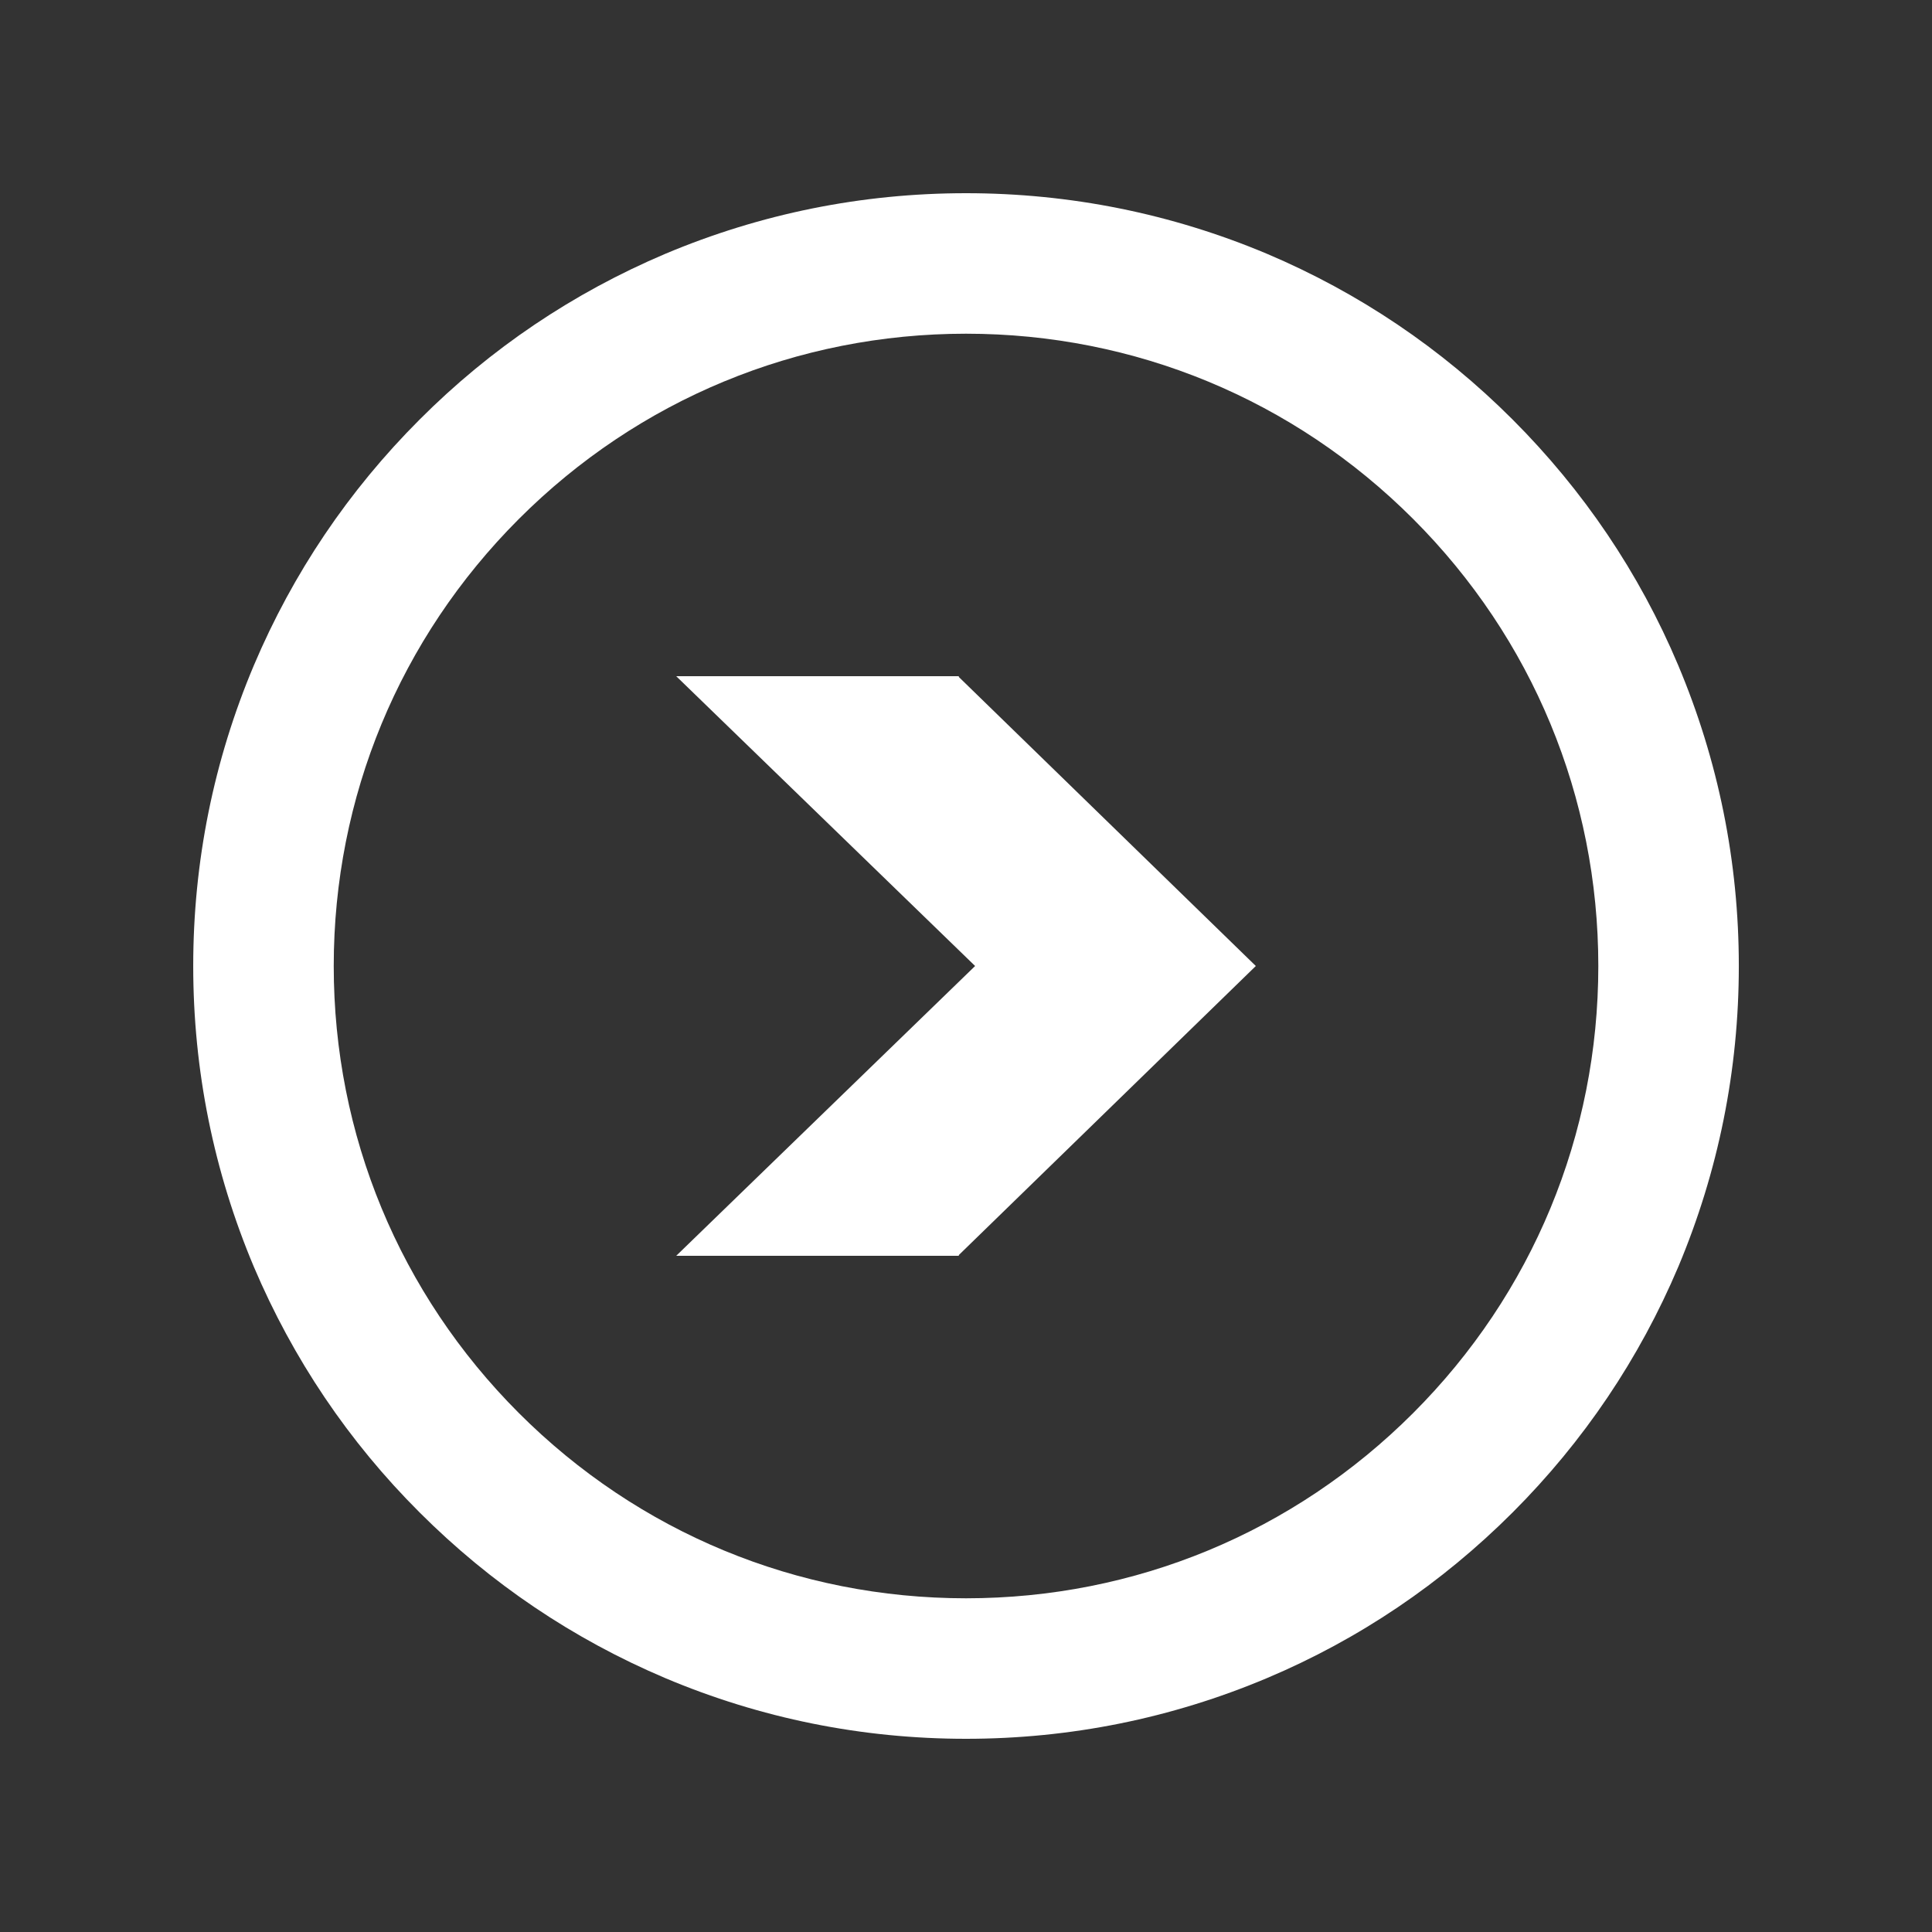
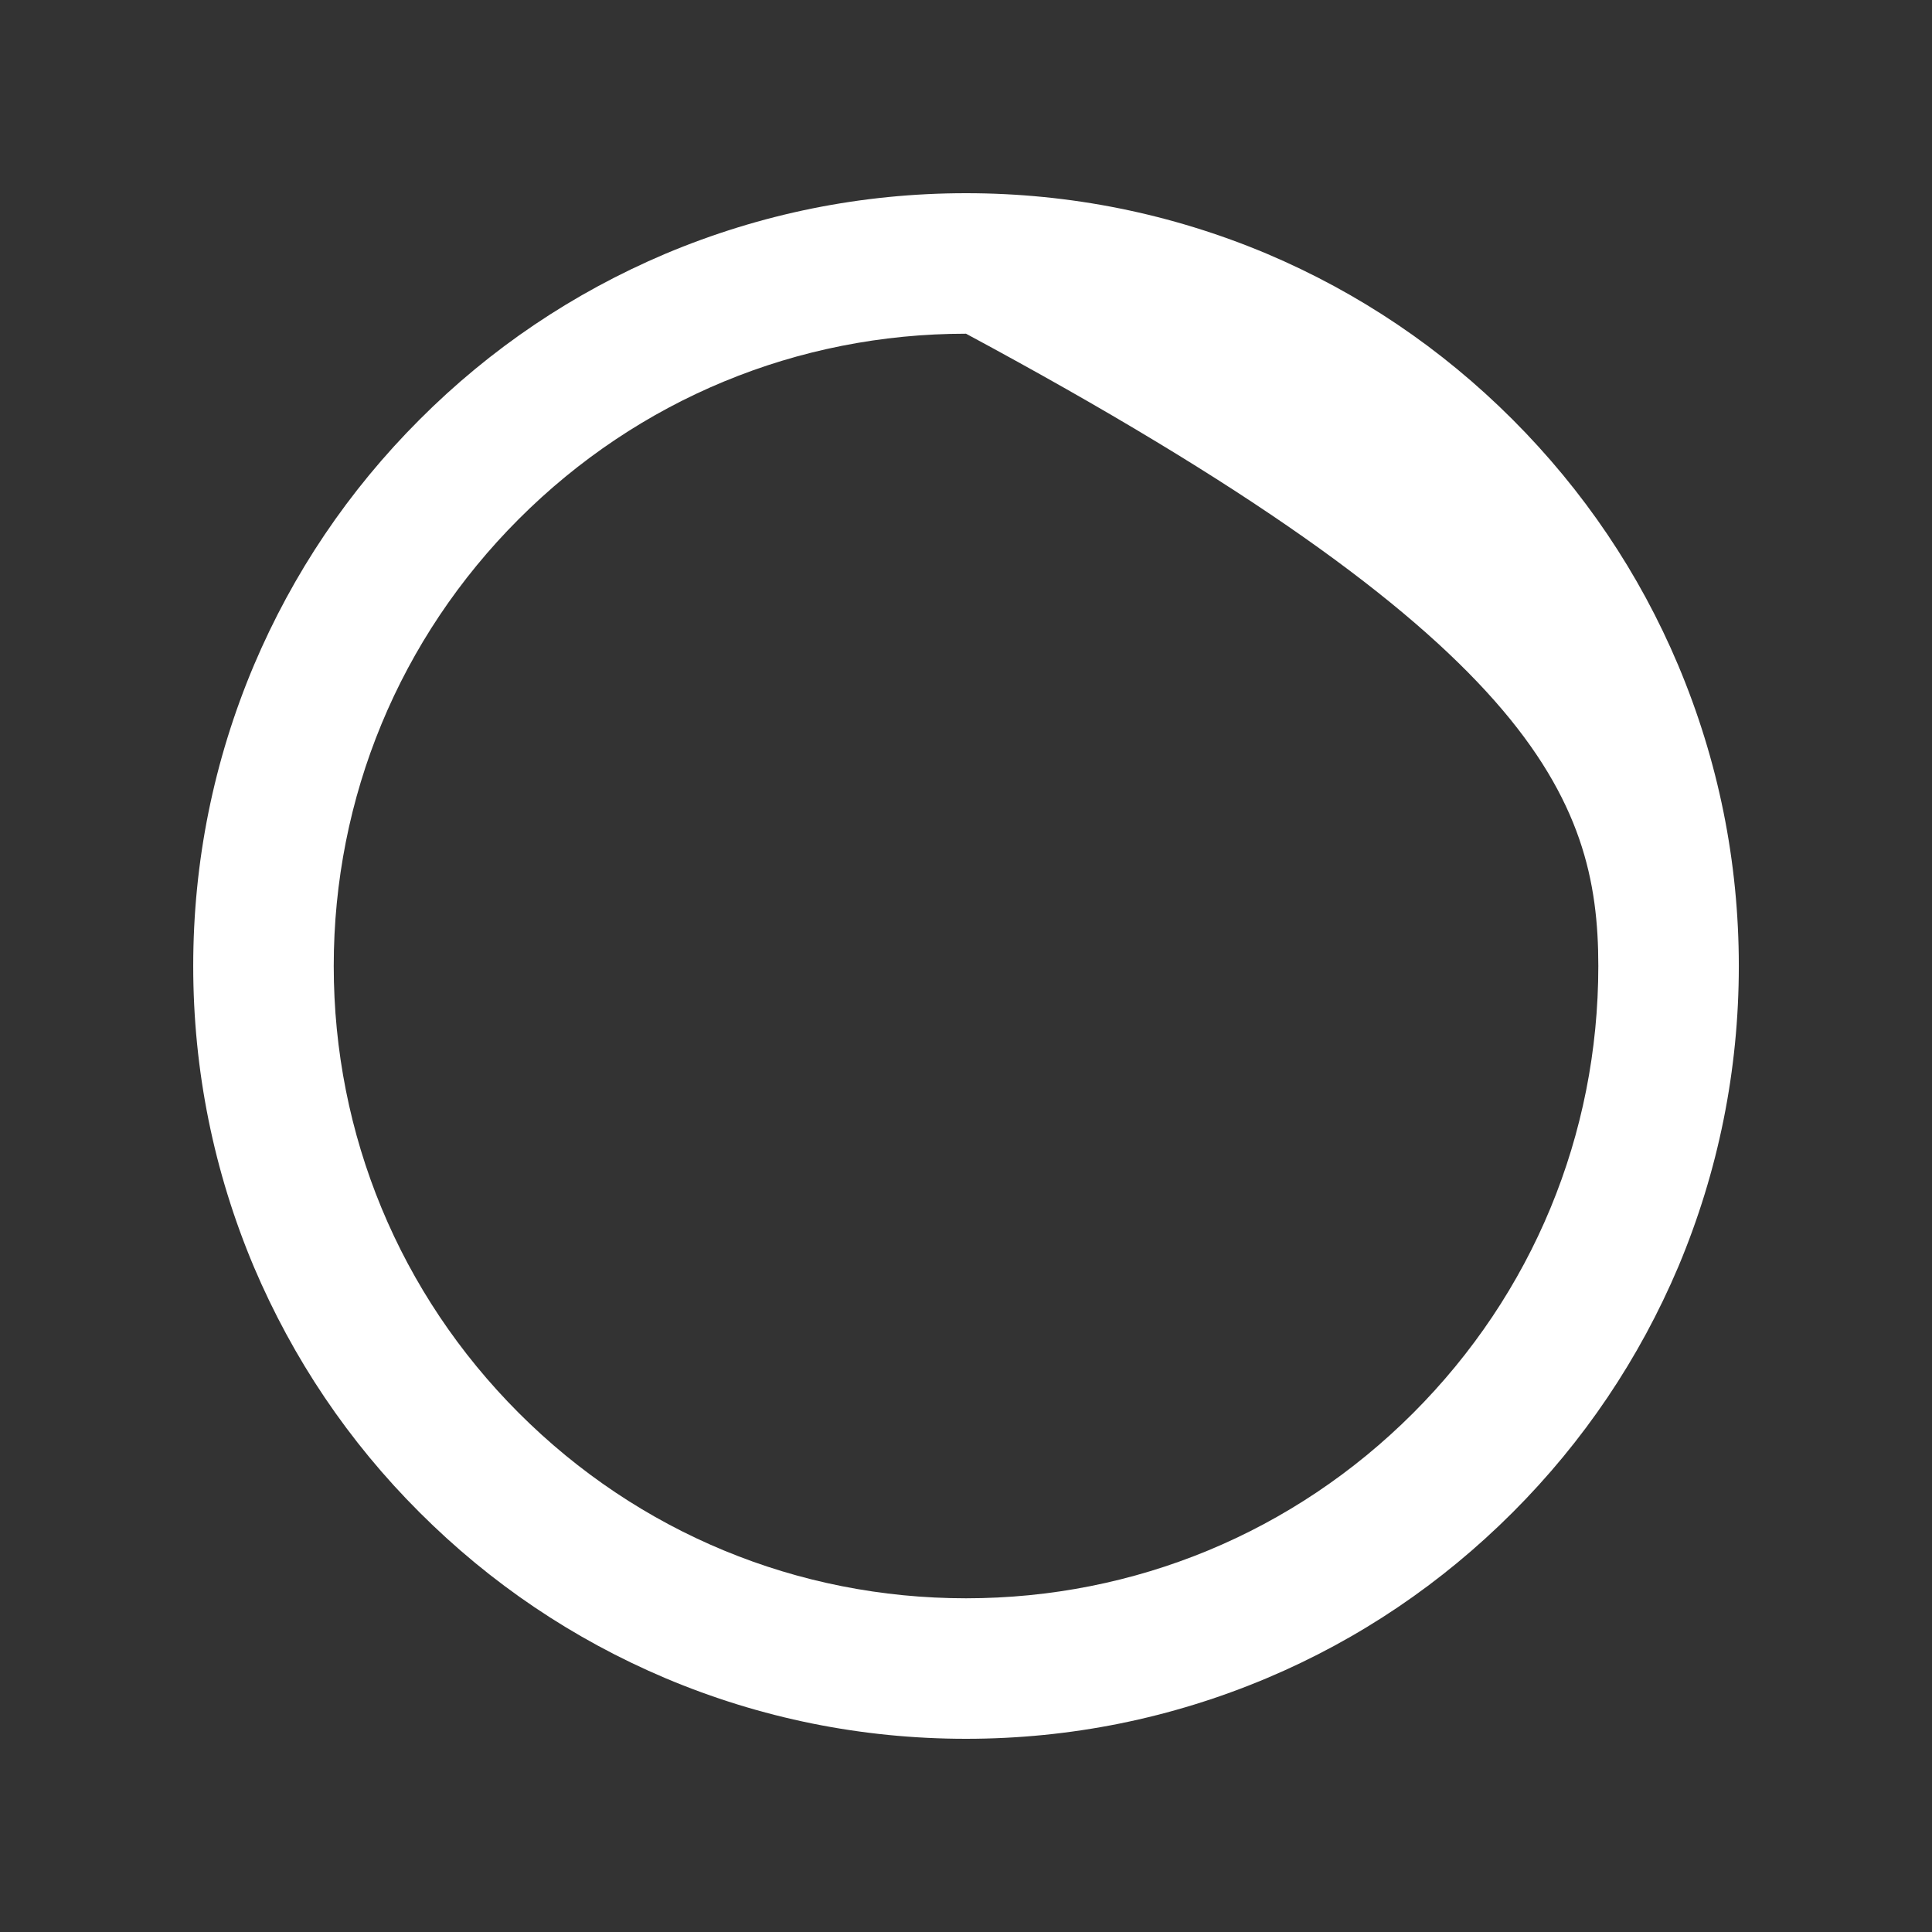
<svg xmlns="http://www.w3.org/2000/svg" width="88" height="88" viewBox="0 0 88 88" fill="none">
  <rect x="0" y="0" width="88" height="88" fill="#333333" stroke="none" />
  <g id="icon_play">
    <g id="Vector">
-       <path d="M76.436 30.293C74.667 26.098 72.125 22.338 68.89 19.102C65.654 15.867 61.894 13.333 57.699 11.556C53.361 9.733 48.747 8.8 44.001 8.8C39.254 8.8 34.641 9.733 30.294 11.565C26.107 13.342 22.339 15.876 19.112 19.111C15.876 22.347 13.343 26.107 11.565 30.302C9.734 34.64 8.801 39.253 8.801 44C8.801 48.747 9.734 53.36 11.565 57.707C13.343 61.893 15.876 65.662 19.112 68.889C22.347 72.124 26.107 74.658 30.303 76.436C34.641 78.267 39.254 79.2 44.001 79.2C48.747 79.2 53.361 78.267 57.707 76.436C61.903 74.667 65.663 72.124 68.899 68.889C72.134 65.653 74.667 61.893 76.445 57.698C78.267 53.36 79.201 48.747 79.201 44C79.201 39.253 78.267 34.64 76.436 30.293ZM64.365 64.365C58.925 69.805 51.69 72.8 44.001 72.8C36.312 72.8 29.076 69.805 23.636 64.365C18.196 58.925 15.201 51.689 15.201 44C15.201 36.311 18.196 29.076 23.636 23.636C29.076 18.196 36.312 15.2 44.001 15.2C51.69 15.2 58.925 18.196 64.365 23.636C69.805 29.076 72.801 36.311 72.801 44C72.801 51.689 69.805 58.925 64.365 64.365Z" fill="white" />
-       <path d="M43.662 57.176L43.687 57.2H30.801L44.415 44L30.801 30.8H43.687L43.662 30.825L57.201 44L43.662 57.176Z" fill="white" />
+       <path d="M76.436 30.293C74.667 26.098 72.125 22.338 68.89 19.102C65.654 15.867 61.894 13.333 57.699 11.556C53.361 9.733 48.747 8.8 44.001 8.8C39.254 8.8 34.641 9.733 30.294 11.565C26.107 13.342 22.339 15.876 19.112 19.111C15.876 22.347 13.343 26.107 11.565 30.302C9.734 34.64 8.801 39.253 8.801 44C8.801 48.747 9.734 53.36 11.565 57.707C13.343 61.893 15.876 65.662 19.112 68.889C22.347 72.124 26.107 74.658 30.303 76.436C34.641 78.267 39.254 79.2 44.001 79.2C48.747 79.2 53.361 78.267 57.707 76.436C61.903 74.667 65.663 72.124 68.899 68.889C72.134 65.653 74.667 61.893 76.445 57.698C78.267 53.36 79.201 48.747 79.201 44C79.201 39.253 78.267 34.64 76.436 30.293ZM64.365 64.365C58.925 69.805 51.69 72.8 44.001 72.8C36.312 72.8 29.076 69.805 23.636 64.365C18.196 58.925 15.201 51.689 15.201 44C15.201 36.311 18.196 29.076 23.636 23.636C29.076 18.196 36.312 15.2 44.001 15.2C69.805 29.076 72.801 36.311 72.801 44C72.801 51.689 69.805 58.925 64.365 64.365Z" fill="white" />
    </g>
  </g>
</svg>